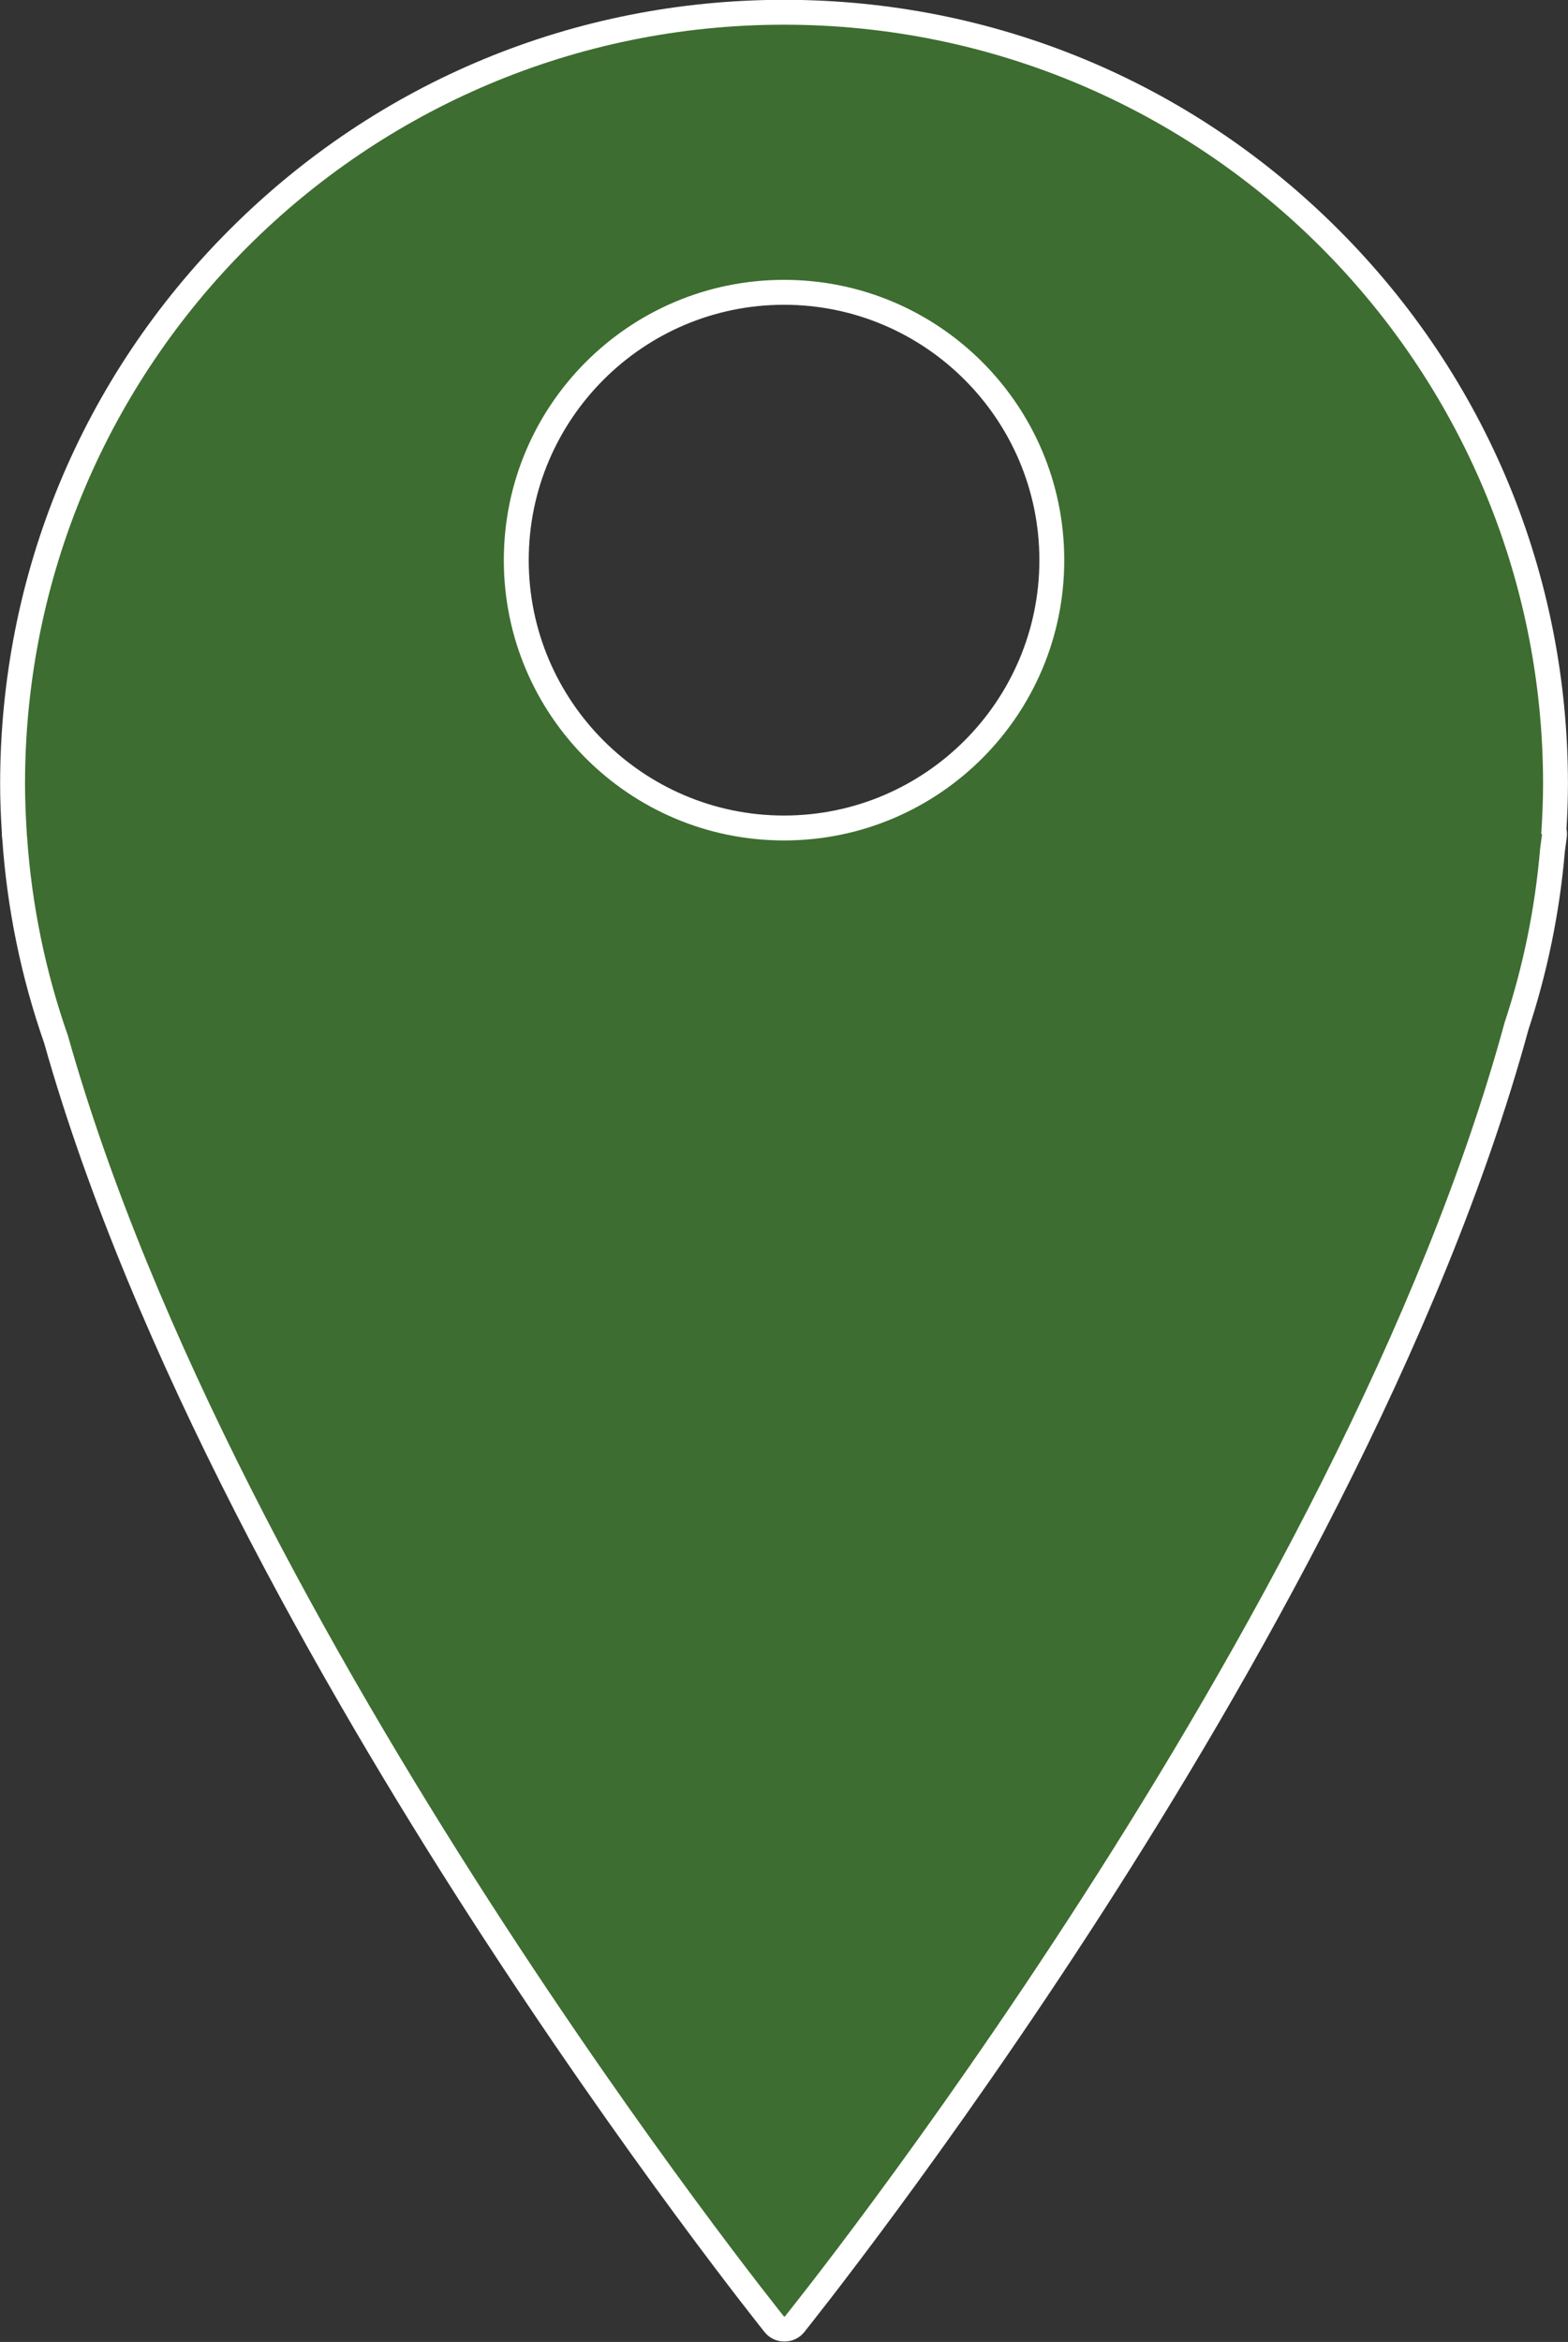
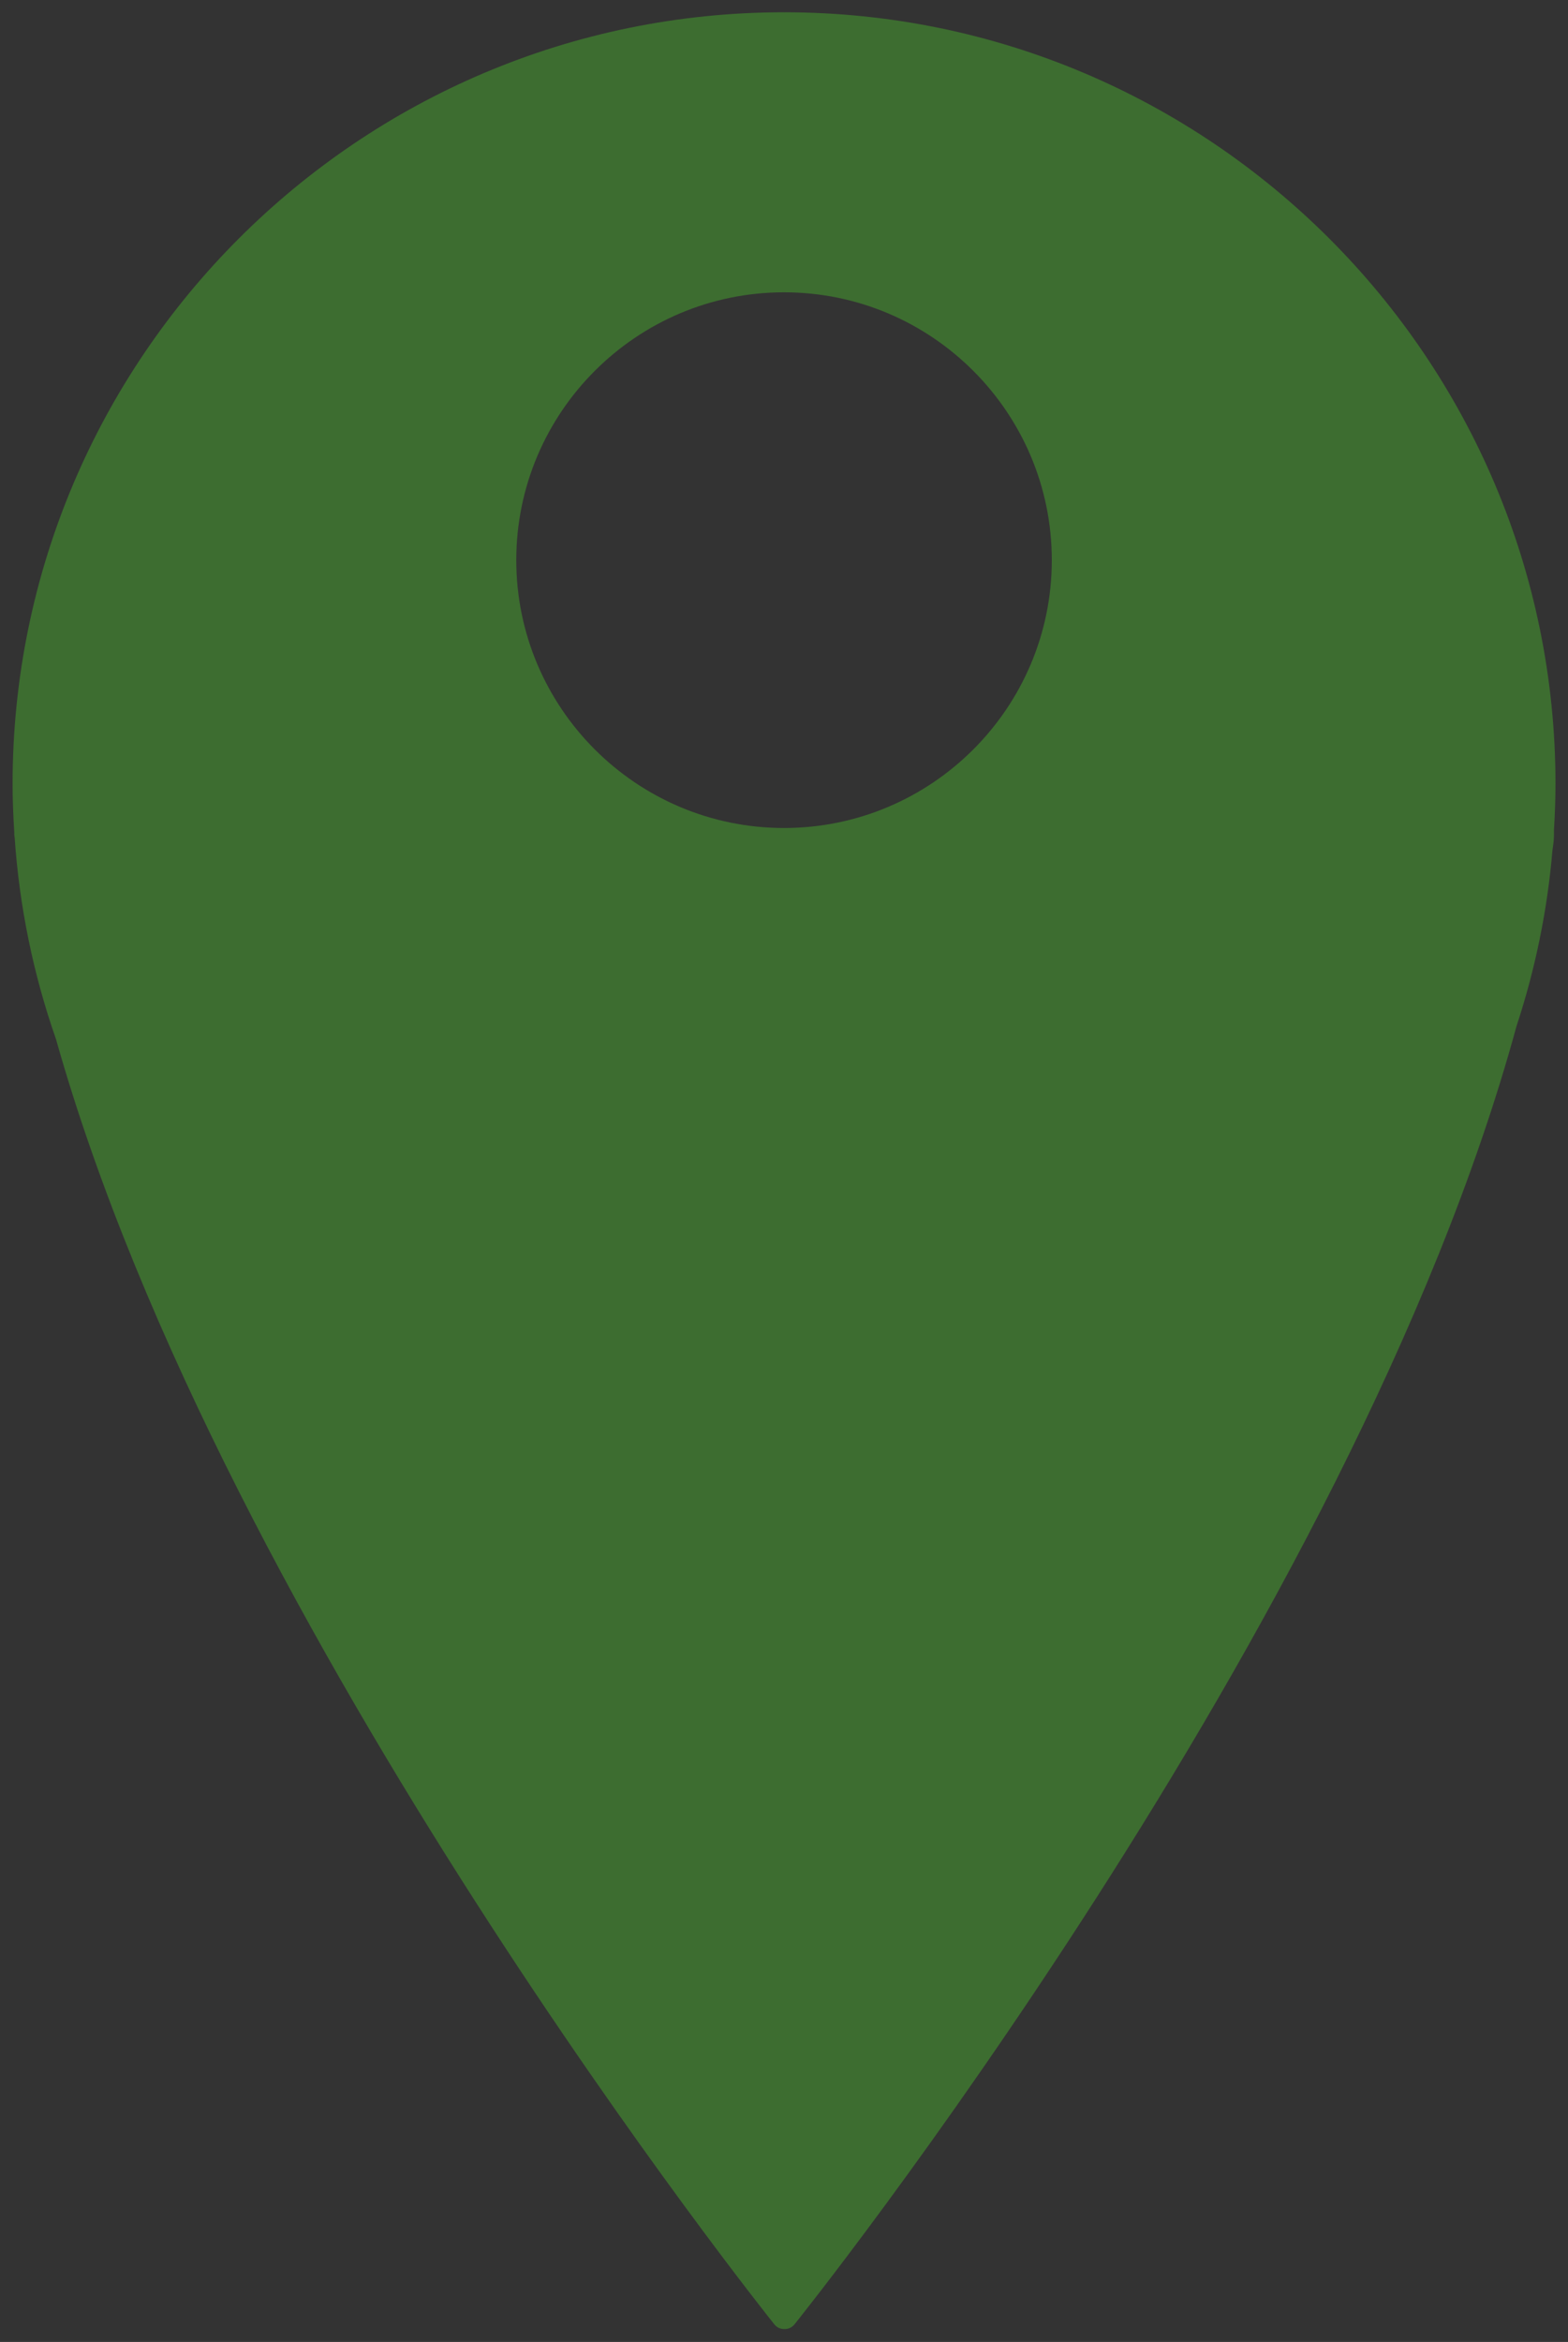
<svg xmlns="http://www.w3.org/2000/svg" fill="#000000" height="350.3" preserveAspectRatio="xMidYMid meet" version="1" viewBox="38.6 37.5 234.6 350.3" width="234.6" zoomAndPan="magnify">
  <rect x="38.6" y="37.5" width="234.6" height="350.3" fill="#333333" stroke="none" />
  <g>
    <g id="change1_1">
-       <path d="M 155.906 81.223 C 133.816 81.223 115.844 99.195 115.844 121.285 C 115.844 143.375 133.816 161.348 155.906 161.348 C 177.996 161.348 195.969 143.375 195.969 121.285 C 195.969 99.195 177.996 81.223 155.906 81.223 Z M 155.906 385.867 C 155.344 385.867 154.809 385.609 154.457 385.168 C 153.637 384.148 72.129 282.113 46.977 192.934 C 43.582 183.238 41.5 173.098 40.793 162.785 L 40.75 162.48 C 40.734 162.348 40.73 162.215 40.742 162.082 C 40.566 159.305 40.484 156.973 40.484 154.758 C 40.484 91.113 92.262 39.336 155.906 39.336 C 219.551 39.336 271.328 91.113 271.328 154.758 C 271.328 156.875 271.254 159.094 271.098 161.68 C 271.176 161.934 271.203 162.199 271.172 162.473 C 271.113 162.941 271.051 163.41 270.984 163.883 L 270.875 164.668 C 270.125 173.578 268.312 182.457 265.5 190.973 C 240.984 280.949 158.297 384.141 157.465 385.172 C 157.109 385.609 156.578 385.867 156.016 385.867 L 155.906 385.867" fill="#3d6d30" />
+       <path d="M 155.906 81.223 C 133.816 81.223 115.844 99.195 115.844 121.285 C 115.844 143.375 133.816 161.348 155.906 161.348 C 177.996 161.348 195.969 143.375 195.969 121.285 C 195.969 99.195 177.996 81.223 155.906 81.223 Z M 155.906 385.867 C 155.344 385.867 154.809 385.609 154.457 385.168 C 153.637 384.148 72.129 282.113 46.977 192.934 C 43.582 183.238 41.5 173.098 40.793 162.785 L 40.75 162.48 C 40.734 162.348 40.73 162.215 40.742 162.082 C 40.566 159.305 40.484 156.973 40.484 154.758 C 40.484 91.113 92.262 39.336 155.906 39.336 C 219.551 39.336 271.328 91.113 271.328 154.758 C 271.328 156.875 271.254 159.094 271.098 161.68 C 271.113 162.941 271.051 163.41 270.984 163.883 L 270.875 164.668 C 270.125 173.578 268.312 182.457 265.5 190.973 C 240.984 280.949 158.297 384.141 157.465 385.172 C 157.109 385.609 156.578 385.867 156.016 385.867 L 155.906 385.867" fill="#3d6d30" />
    </g>
    <g id="change2_1">
-       <path d="M 155.906 159.484 C 134.844 159.484 117.707 142.348 117.707 121.285 C 117.707 100.219 134.844 83.086 155.906 83.086 C 176.973 83.086 194.109 100.219 194.109 121.285 C 194.109 142.348 176.973 159.484 155.906 159.484 Z M 155.906 37.473 C 124.578 37.473 95.125 49.672 72.973 71.824 C 50.82 93.977 38.621 123.43 38.621 154.758 C 38.621 156.984 38.703 159.324 38.879 162.094 C 38.867 162.297 38.879 162.504 38.902 162.715 L 38.934 162.941 L 38.938 162.973 C 39.66 173.414 41.766 183.68 45.199 193.492 C 58.418 240.324 87.02 290.25 108.695 323.902 C 132.152 360.32 152.801 386.082 153.004 386.336 C 153.711 387.215 154.777 387.727 155.906 387.727 L 156.016 387.727 C 157.141 387.727 158.207 387.219 158.914 386.344 C 159.121 386.082 180.066 360.031 203.742 323.23 C 225.621 289.219 254.398 238.77 267.281 191.512 C 270.125 182.902 271.957 173.926 272.734 164.832 L 272.828 164.137 C 272.895 163.656 272.961 163.176 273.02 162.695 C 273.07 162.293 273.051 161.891 272.973 161.504 C 273.121 159 273.191 156.836 273.191 154.758 C 273.191 123.43 260.992 93.977 238.84 71.824 C 216.688 49.672 187.234 37.473 155.906 37.473 Z M 155.906 163.211 C 179.062 163.211 197.832 144.438 197.832 121.285 C 197.832 98.129 179.062 79.359 155.906 79.359 C 132.75 79.359 113.98 98.129 113.98 121.285 C 113.98 144.438 132.75 163.211 155.906 163.211 M 155.906 41.195 C 218.625 41.195 269.469 92.039 269.469 154.758 C 269.469 157.281 269.355 159.773 269.195 162.258 L 269.324 162.246 C 269.234 162.973 269.129 163.699 269.031 164.422 C 268.27 173.438 266.461 182.148 263.719 190.438 C 239.035 281.09 156.016 384.004 156.016 384.004 L 155.906 384.004 C 155.906 384.004 74.074 282.23 48.75 192.371 C 45.445 182.953 43.352 172.969 42.645 162.598 C 42.629 162.48 42.613 162.363 42.598 162.246 L 42.617 162.25 C 42.457 159.77 42.344 157.277 42.344 154.758 C 42.344 92.039 93.188 41.195 155.906 41.195" fill="#ffffff" />
-     </g>
+       </g>
  </g>
</svg>